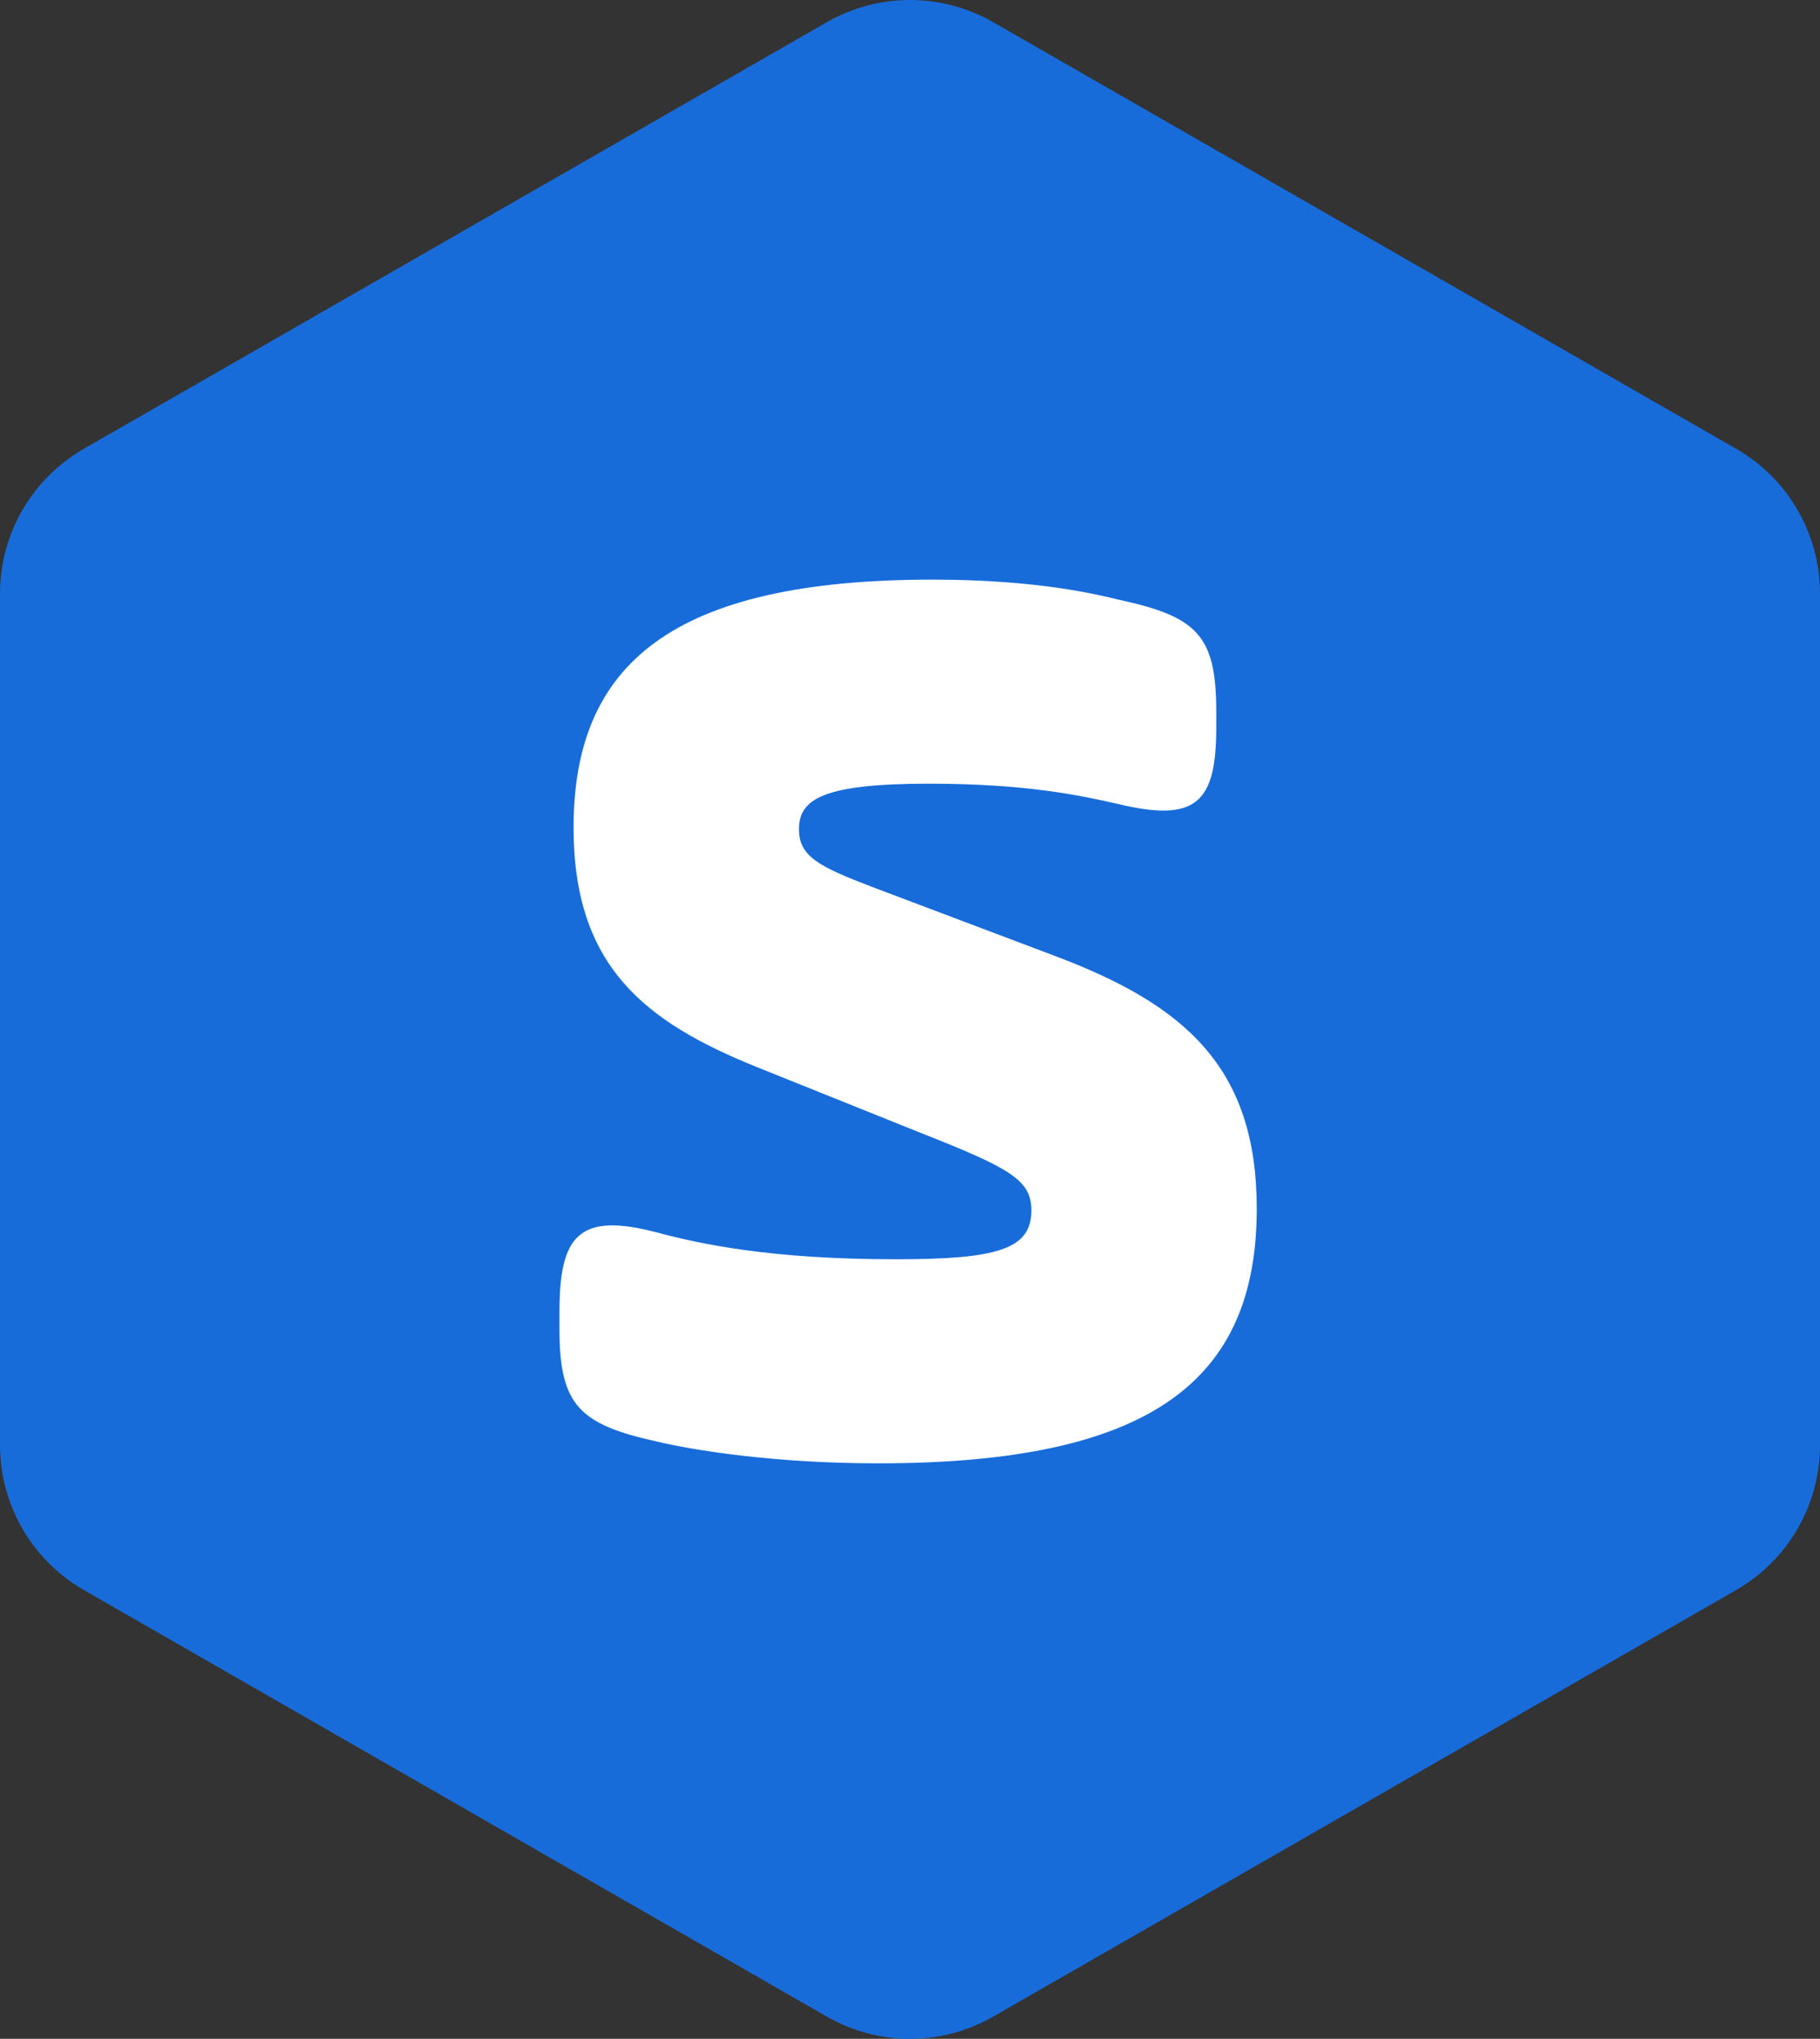
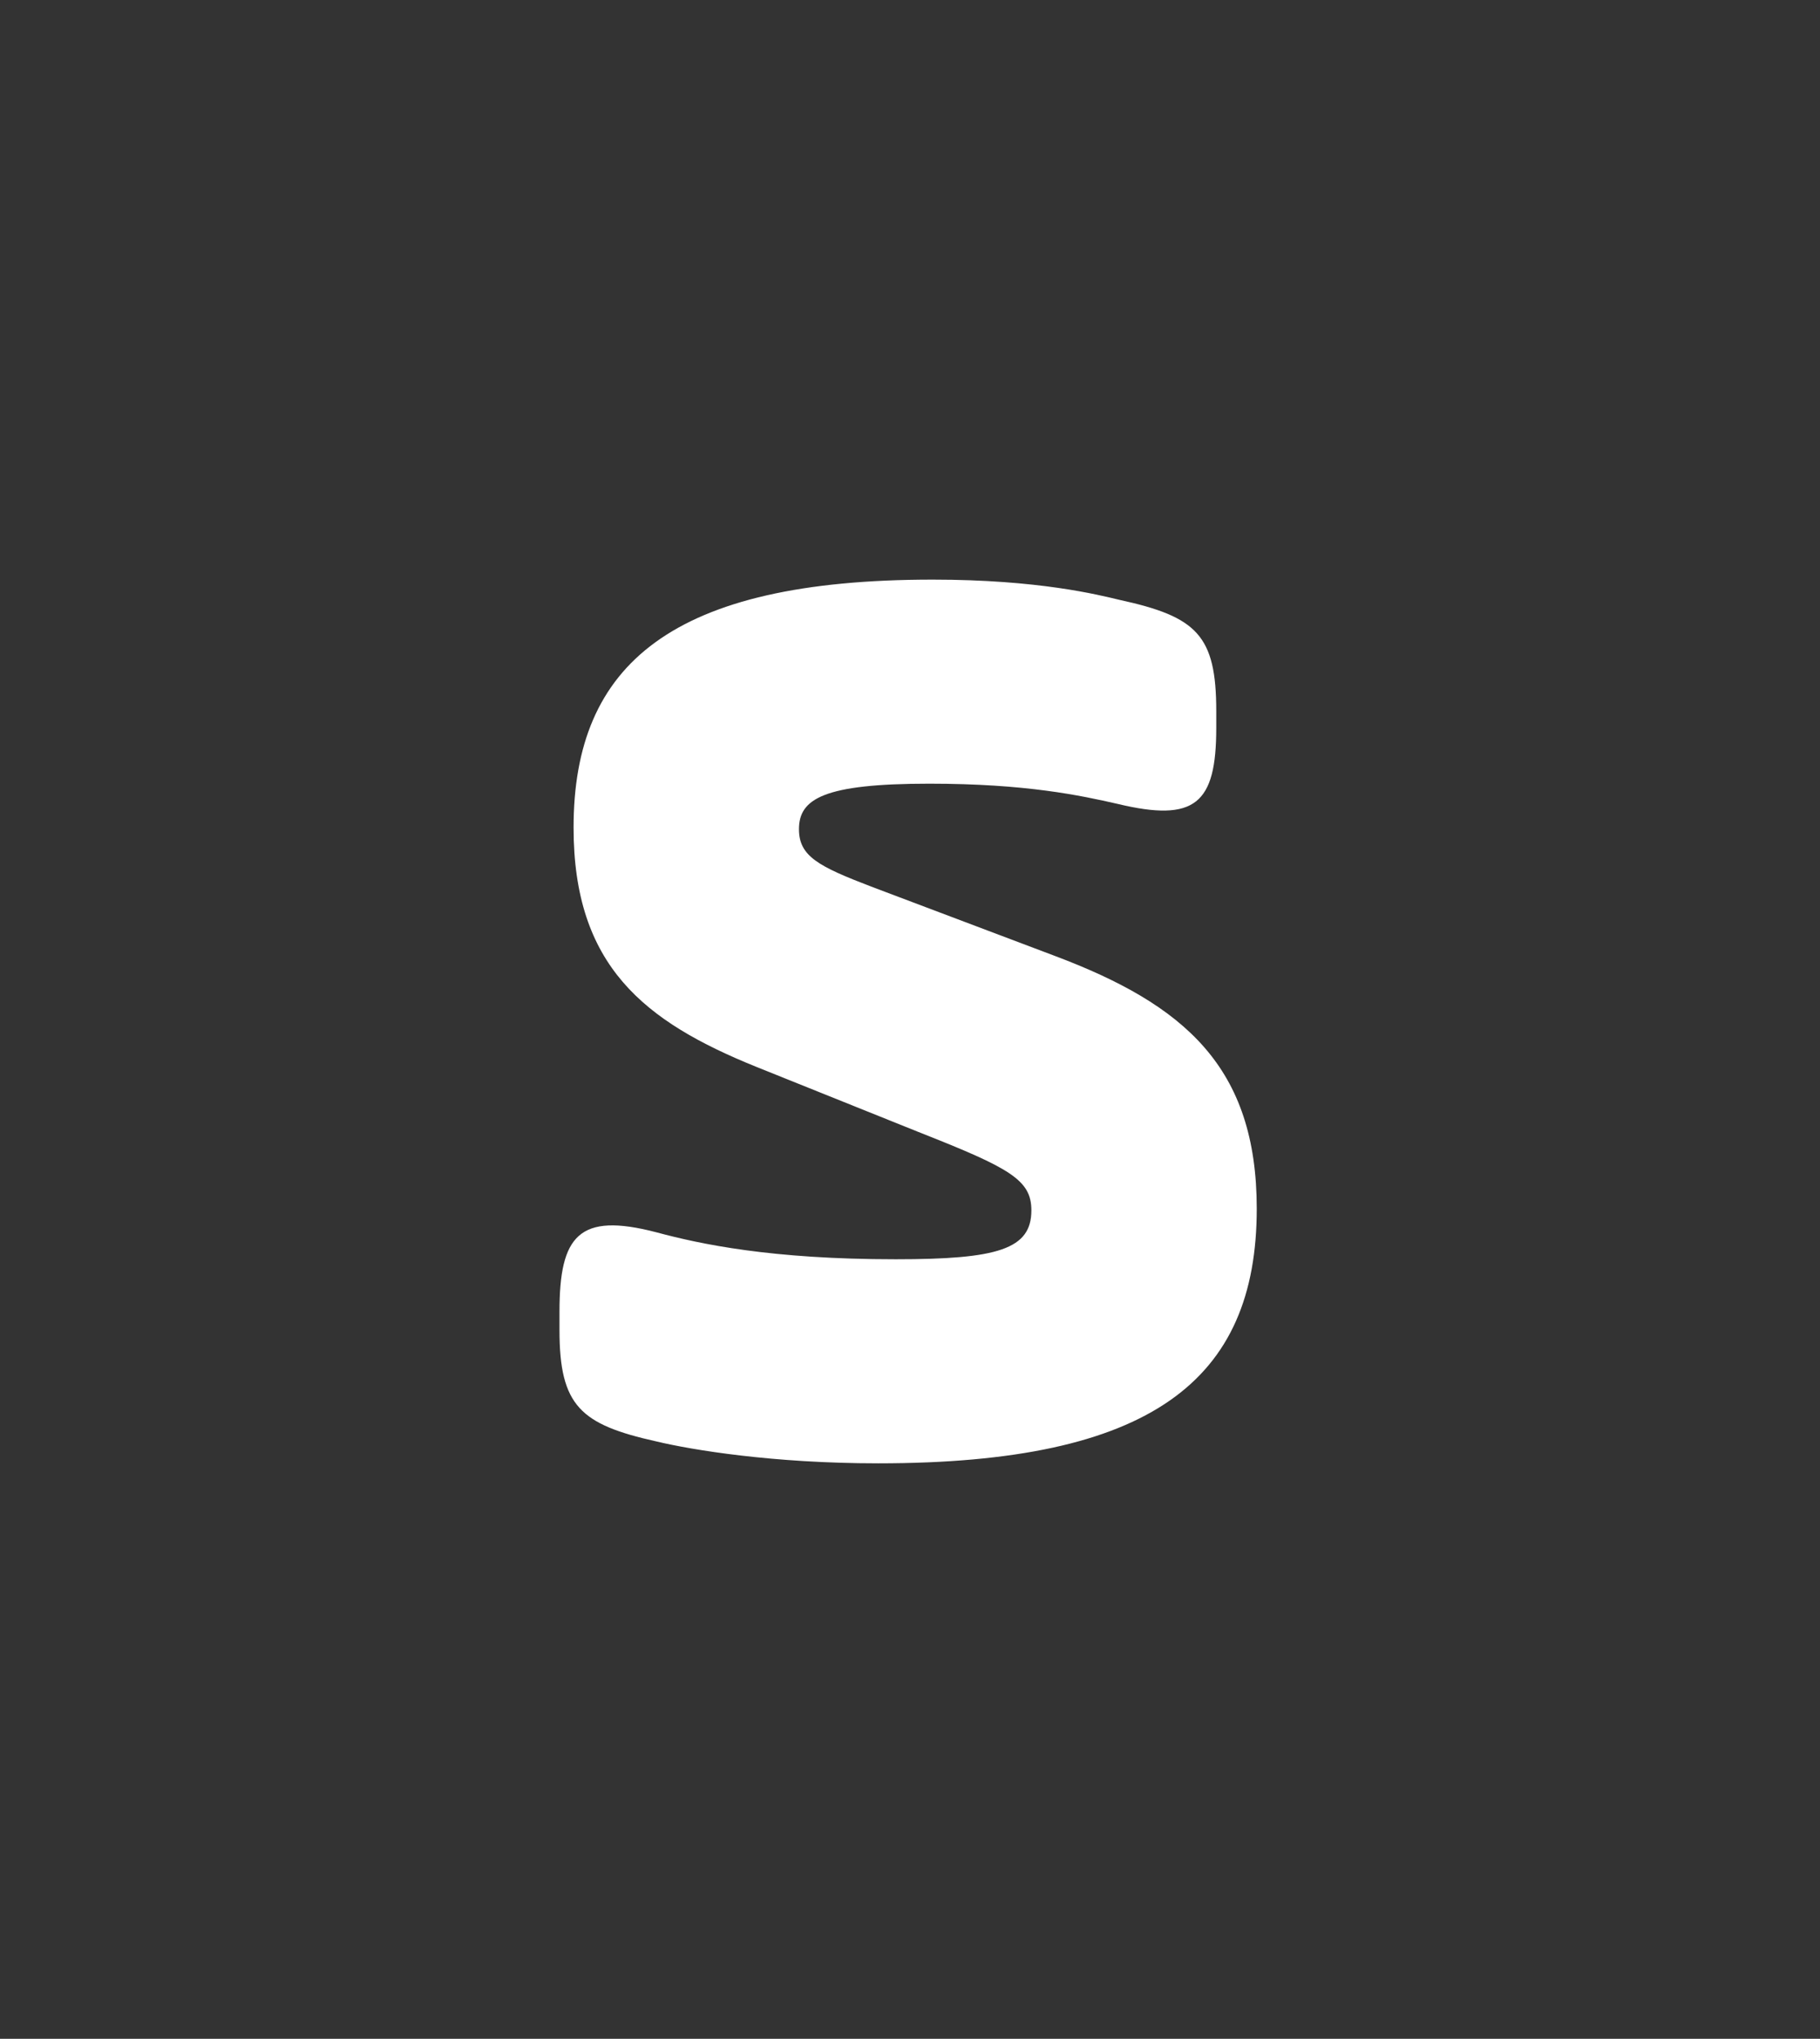
<svg xmlns="http://www.w3.org/2000/svg" id="Layer_2" viewBox="0 0 435.904 487.993">
  <rect x="0" y="0" width="435.904" height="487.993" fill="#333333" stroke="none" />
  <defs>
    <style>.cls-1{fill:#186cda;}.cls-1,.cls-2{stroke-width:0px;}.cls-2{fill:#fff;}</style>
  </defs>
  <g id="Ebene_1">
-     <path class="cls-1" d="m237.859,5.305l177.952,102.105c12.428,7.131,20.093,20.366,20.093,34.695v203.782c0,14.329-7.665,27.563-20.093,34.695l-177.952,102.105c-12.329,7.074-27.485,7.074-39.814,0L20.093,380.582c-12.428-7.131-20.093-20.366-20.093-34.695v-203.782c0-14.329,7.665-27.563,20.093-34.695L198.045,5.305c12.329-7.074,27.485-7.074,39.814,0h0Z" />
    <path class="cls-2" d="m134,318.363c0,18.165,5.058,22.601,23.193,26.642,8.432,2.018,27.833,5.247,53.135,5.247,65.371,0,90.672-19.777,90.672-60.949,0-33.913-17.294-48.849-48.495-60.555l-43.861-16.548c-12.654-4.847-17.288-7.271-17.288-13.73,0-7.265,5.9-10.895,31.207-10.895,23.193,0,36.265,2.824,45.121,4.841,18.553,4.441,23.617,0,23.617-18.165v-4.035c0-18.165-4.64-22.607-23.193-26.642-5.058-1.212-19.408-4.841-44.709-4.841-62.408,0-86.026,20.177-86.026,59.338,0,33.101,16.87,46.425,43.861,57.32l39.221,15.742c21.503,8.477,26.567,11.306,26.567,18.571,0,9.283-8.014,11.706-32.473,11.706-29.947,0-46.811-3.635-57.357-6.459-18.554-4.847-23.193.806-23.193,18.971v4.441h0Z" />
  </g>
</svg>